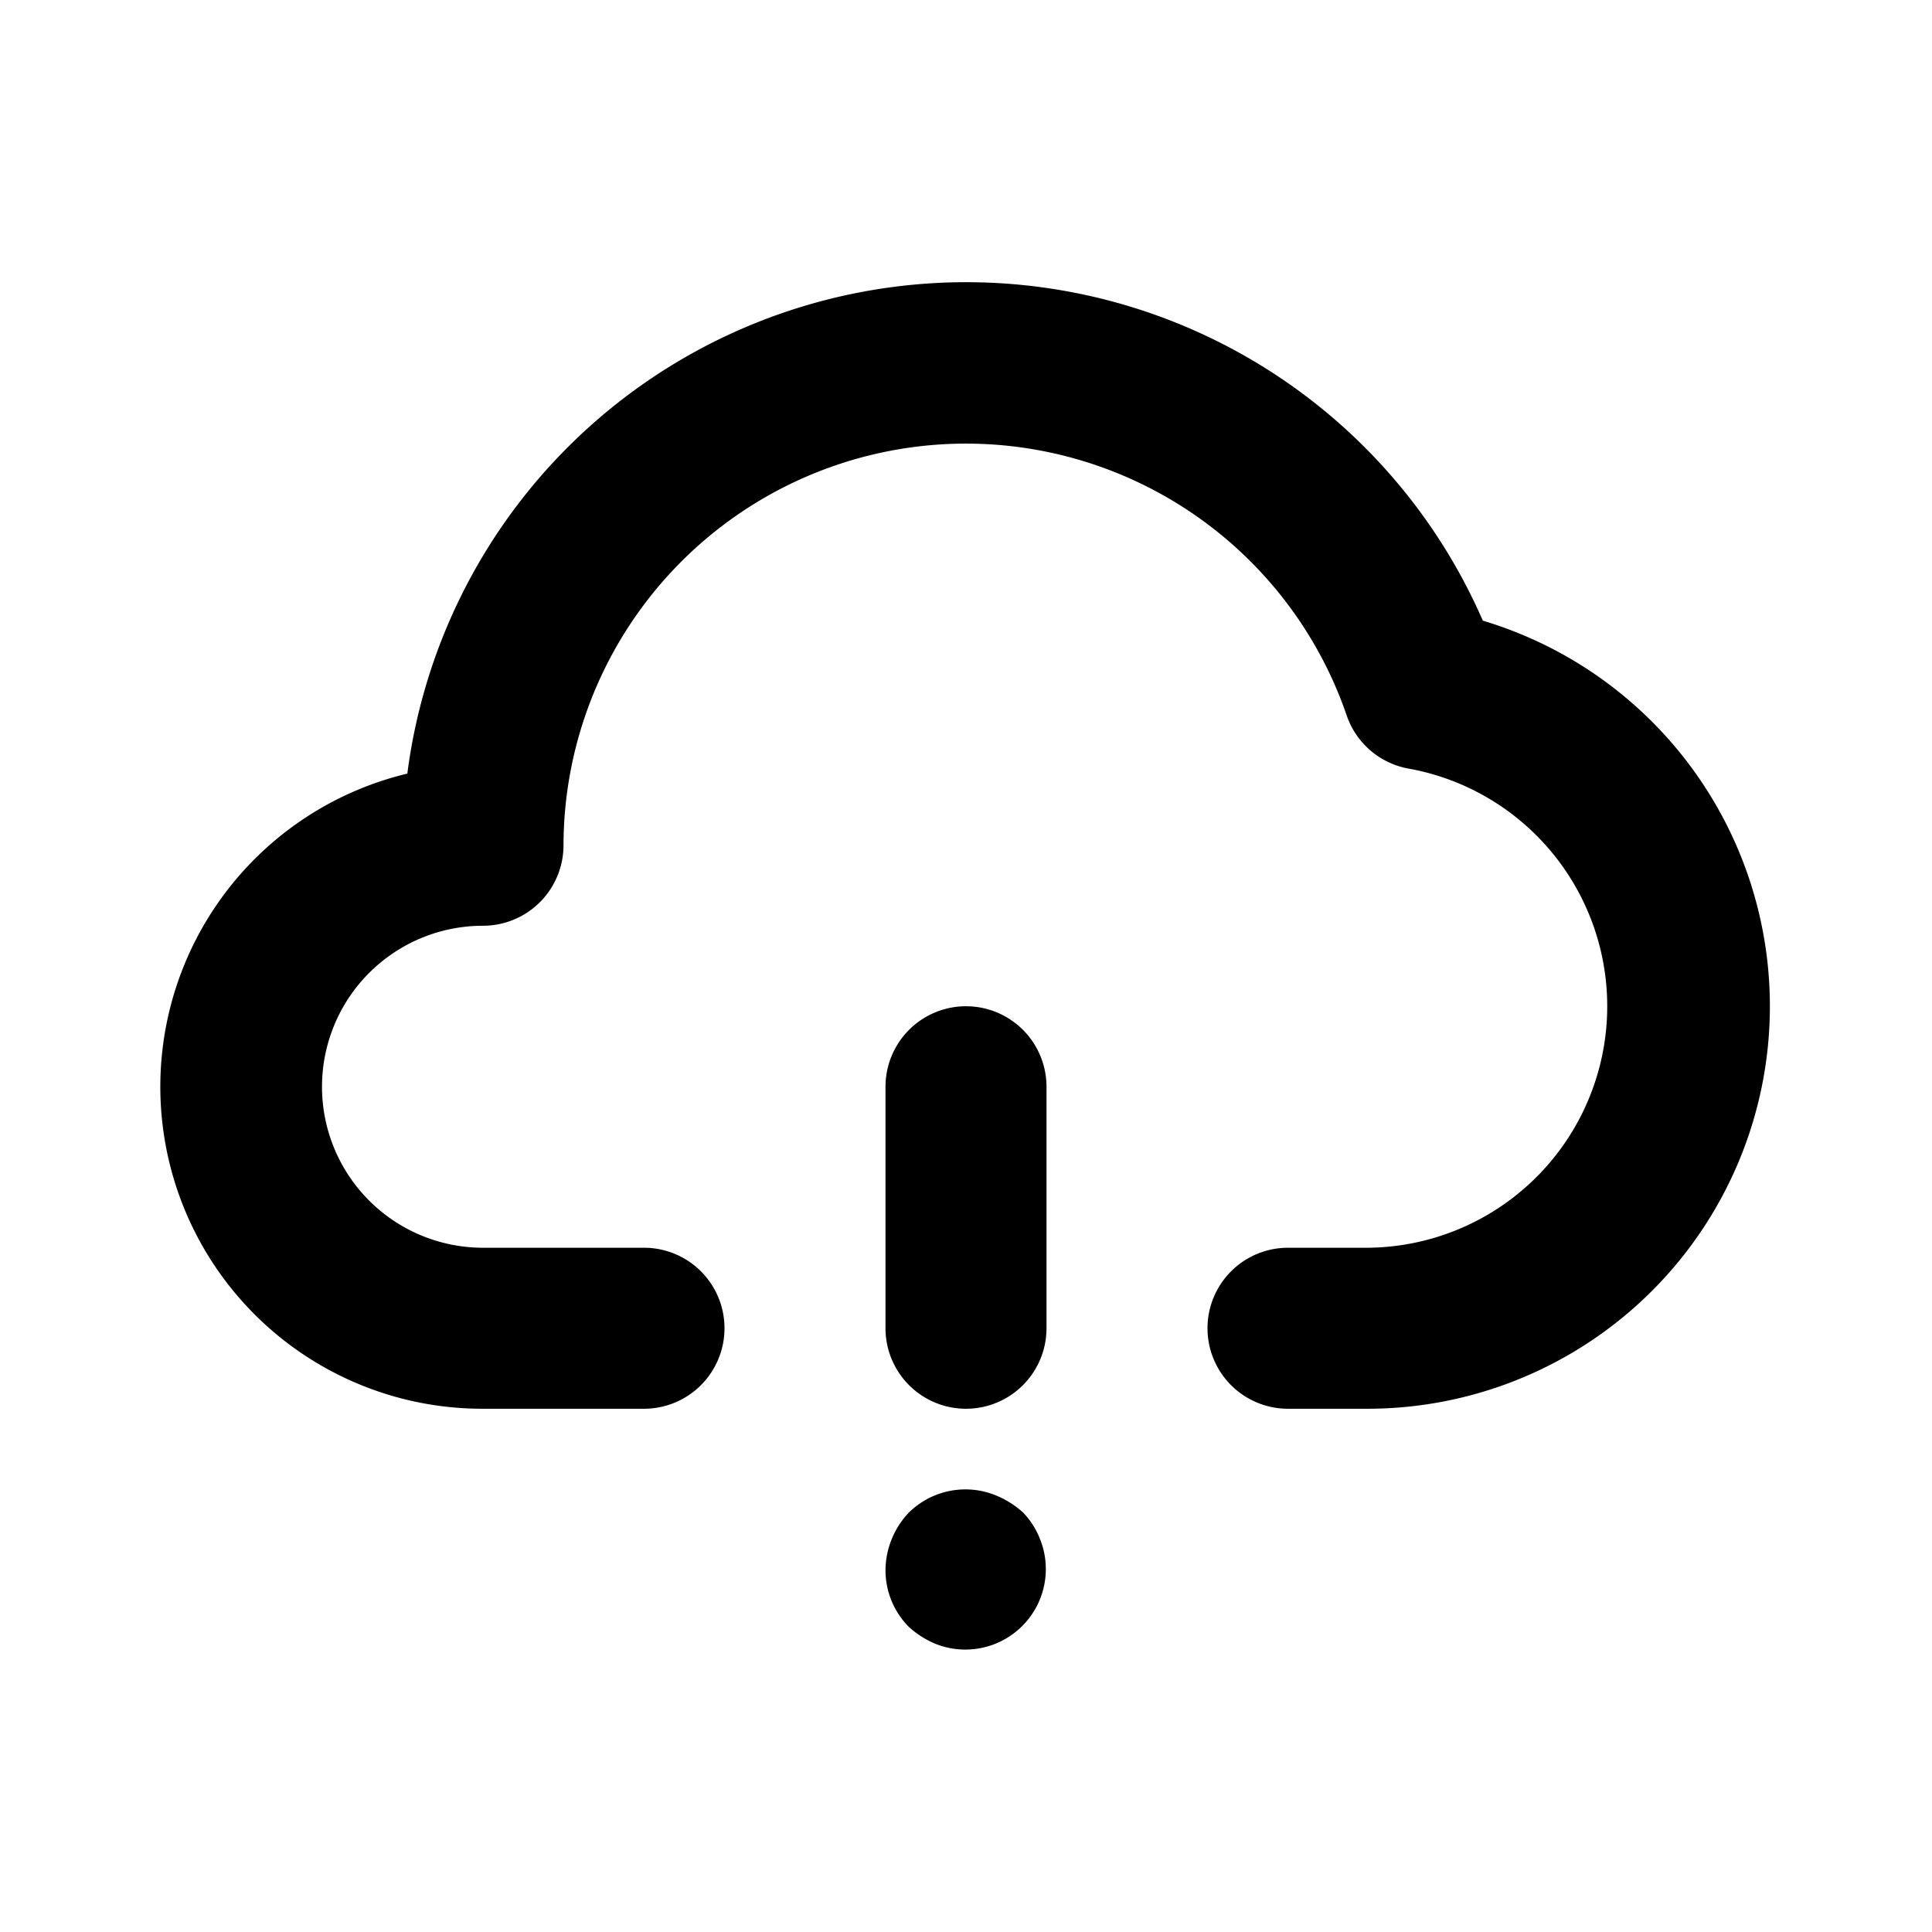
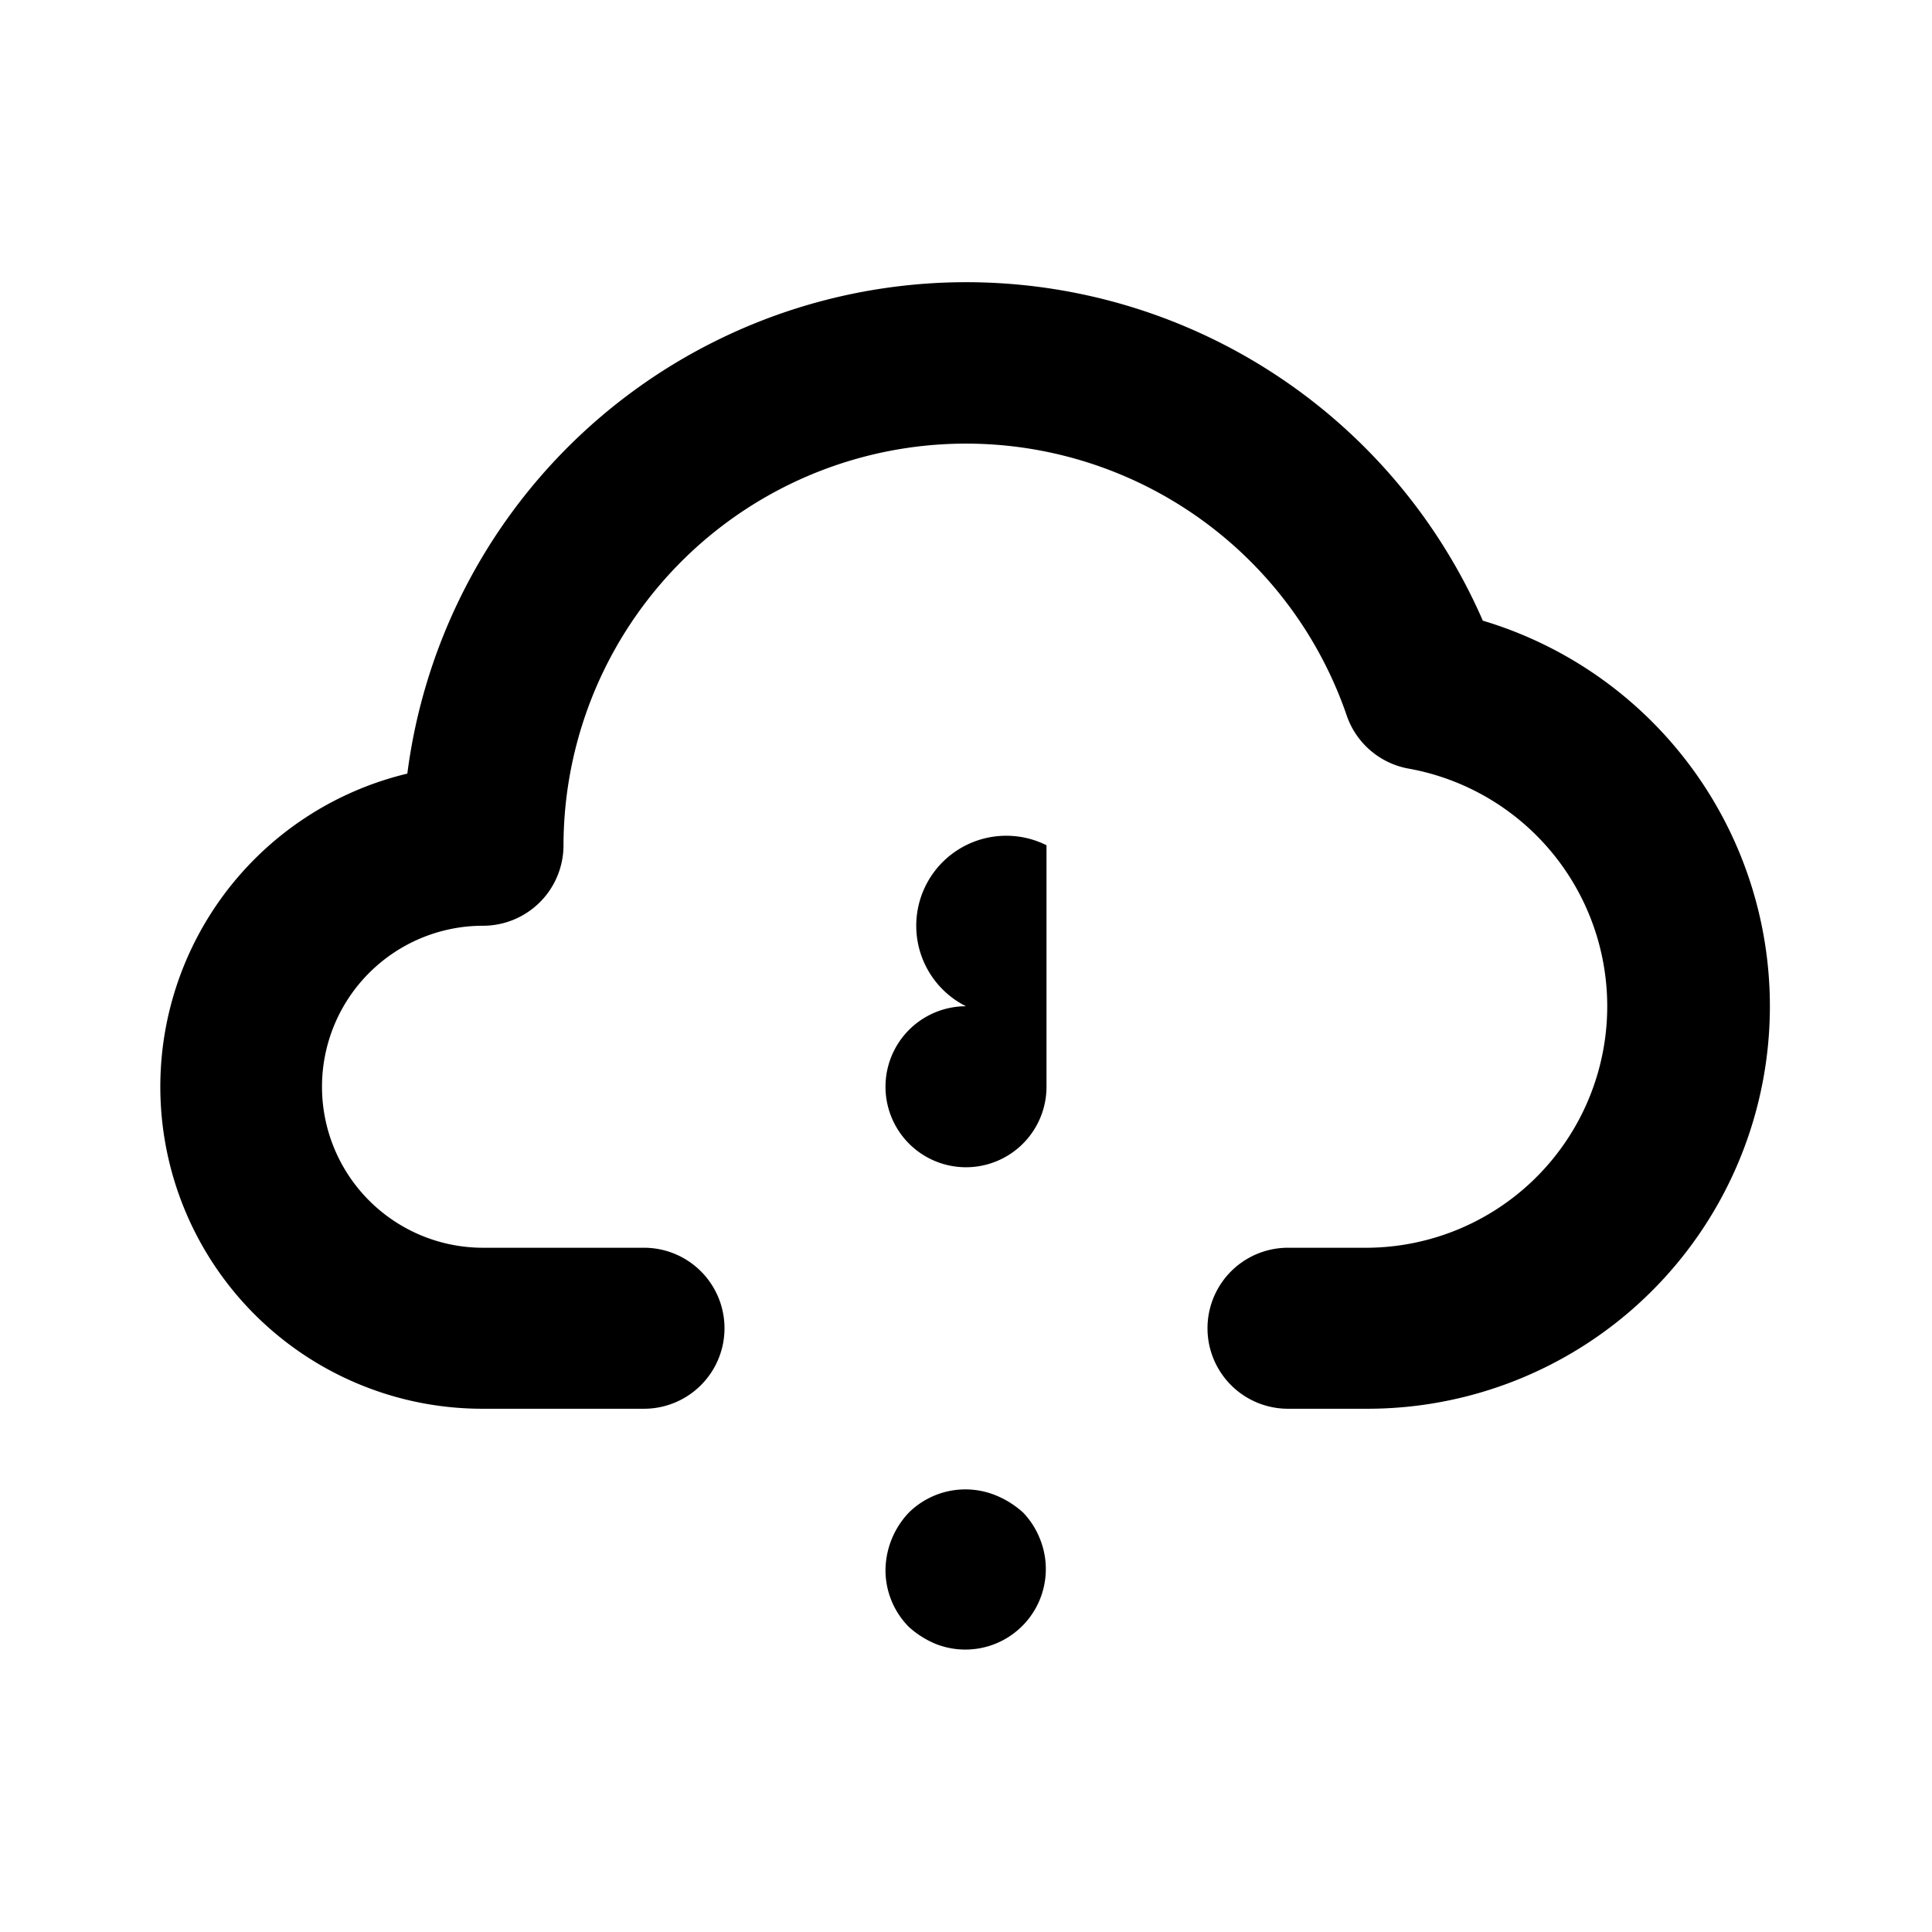
<svg xmlns="http://www.w3.org/2000/svg" viewBox="0 0 24 24" fill="currentColor" stroke="none">
-   <path d="M12.71,18.79a1.15,1.15,0,0,0-.33-.21,1,1,0,0,0-1.09.21,1.05,1.05,0,0,0-.29.71,1,1,0,0,0,.29.71,1.15,1.15,0,0,0,.33.21,1,1,0,0,0,1.3-1.3A1,1,0,0,0,12.71,18.79ZM12,12.5a1,1,0,0,0-1,1v3a1,1,0,0,0,2,0v-3A1,1,0,0,0,12,12.5Zm6.42-4.79A7,7,0,0,0,5.06,9.61,4,4,0,0,0,6,17.5H8a1,1,0,0,0,0-2H6a2,2,0,0,1,0-4,1,1,0,0,0,1-1,5,5,0,0,1,9.73-1.61,1,1,0,0,0,.78.66A3,3,0,0,1,17,15.5H16a1,1,0,0,0,0,2h1a5,5,0,0,0,1.42-9.79Z" />
+   <path d="M12.71,18.79a1.15,1.15,0,0,0-.33-.21,1,1,0,0,0-1.09.21,1.05,1.05,0,0,0-.29.71,1,1,0,0,0,.29.71,1.15,1.15,0,0,0,.33.21,1,1,0,0,0,1.3-1.3A1,1,0,0,0,12.71,18.79ZM12,12.5a1,1,0,0,0-1,1a1,1,0,0,0,2,0v-3A1,1,0,0,0,12,12.5Zm6.42-4.79A7,7,0,0,0,5.06,9.61,4,4,0,0,0,6,17.5H8a1,1,0,0,0,0-2H6a2,2,0,0,1,0-4,1,1,0,0,0,1-1,5,5,0,0,1,9.73-1.61,1,1,0,0,0,.78.66A3,3,0,0,1,17,15.5H16a1,1,0,0,0,0,2h1a5,5,0,0,0,1.42-9.79Z" />
</svg>